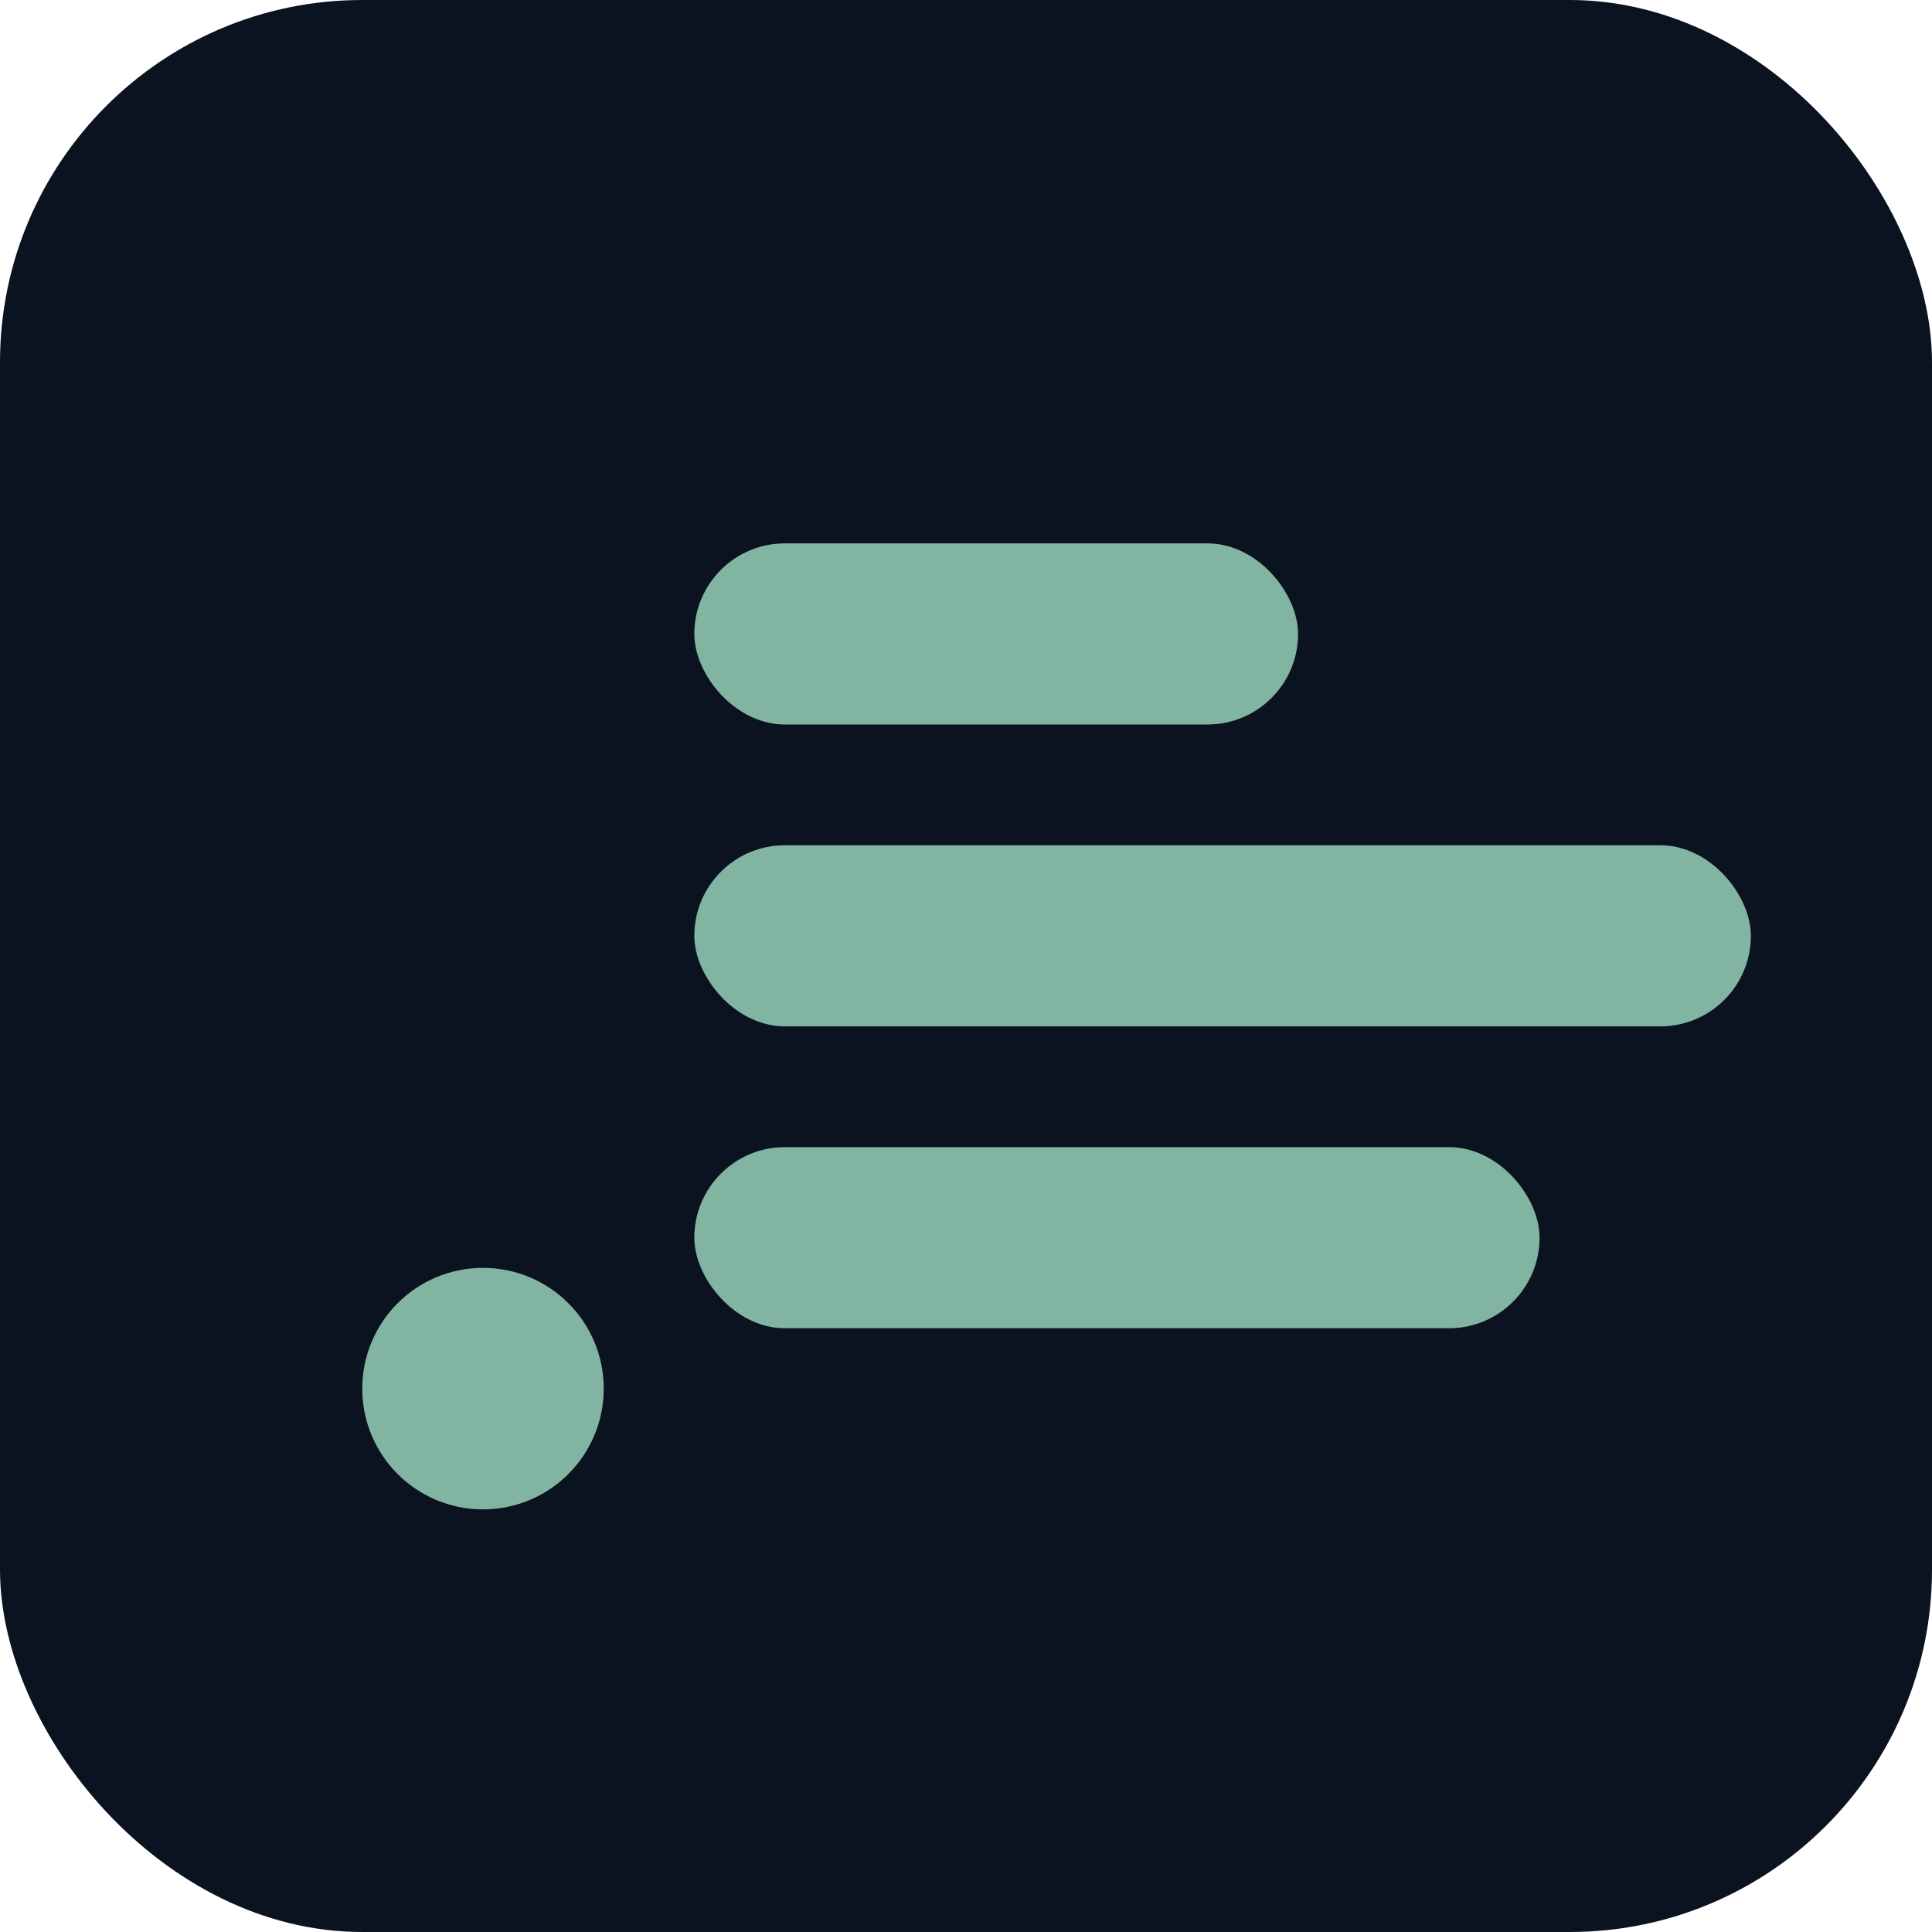
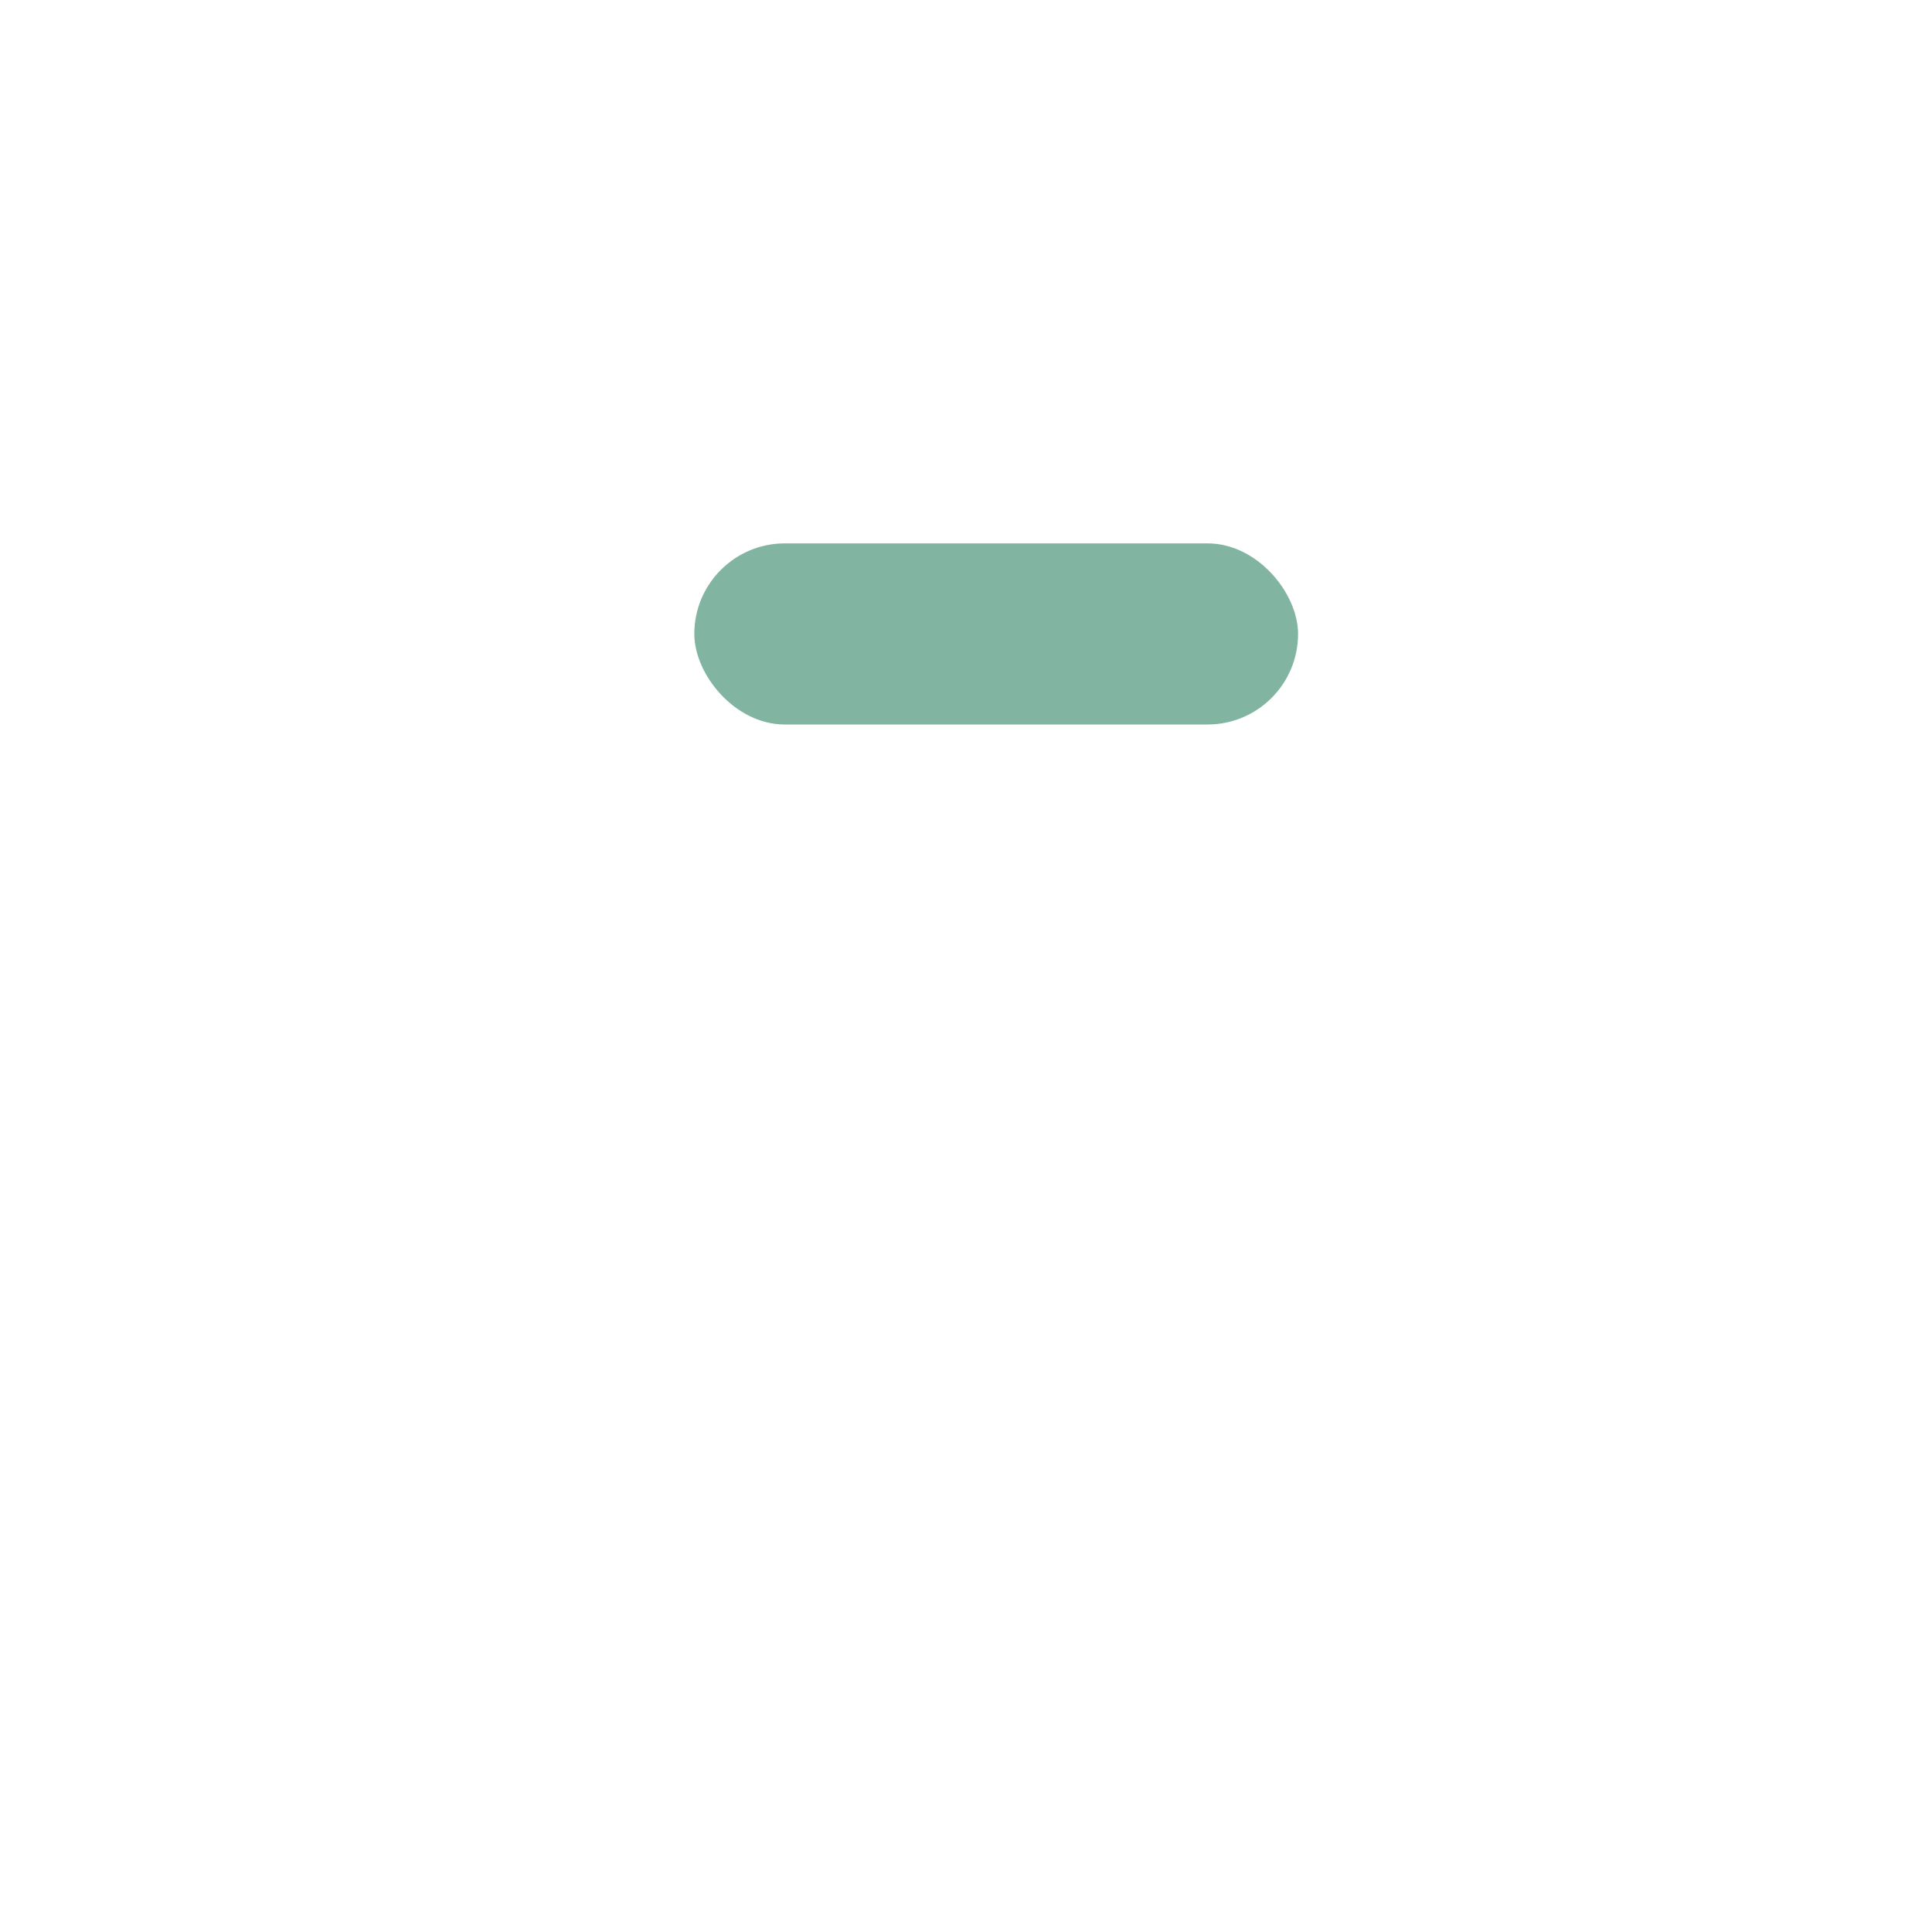
<svg xmlns="http://www.w3.org/2000/svg" width="128" height="128" viewBox="0 0 128 128" role="img" aria-label="ServiceNow">
-   <rect width="128" height="128" rx="24" fill="#0B1220" />
  <g transform="translate(12,20)">
-     <circle cx="20" cy="72" r="8" fill="#81B5A1" />
-     <rect x="34" y="36" width="70" height="12" rx="6" fill="#81B5A1" />
-     <rect x="34" y="56" width="56" height="12" rx="6" fill="#81B5A1" />
    <rect x="34" y="16" width="40" height="12" rx="6" fill="#81B5A1" />
  </g>
</svg>